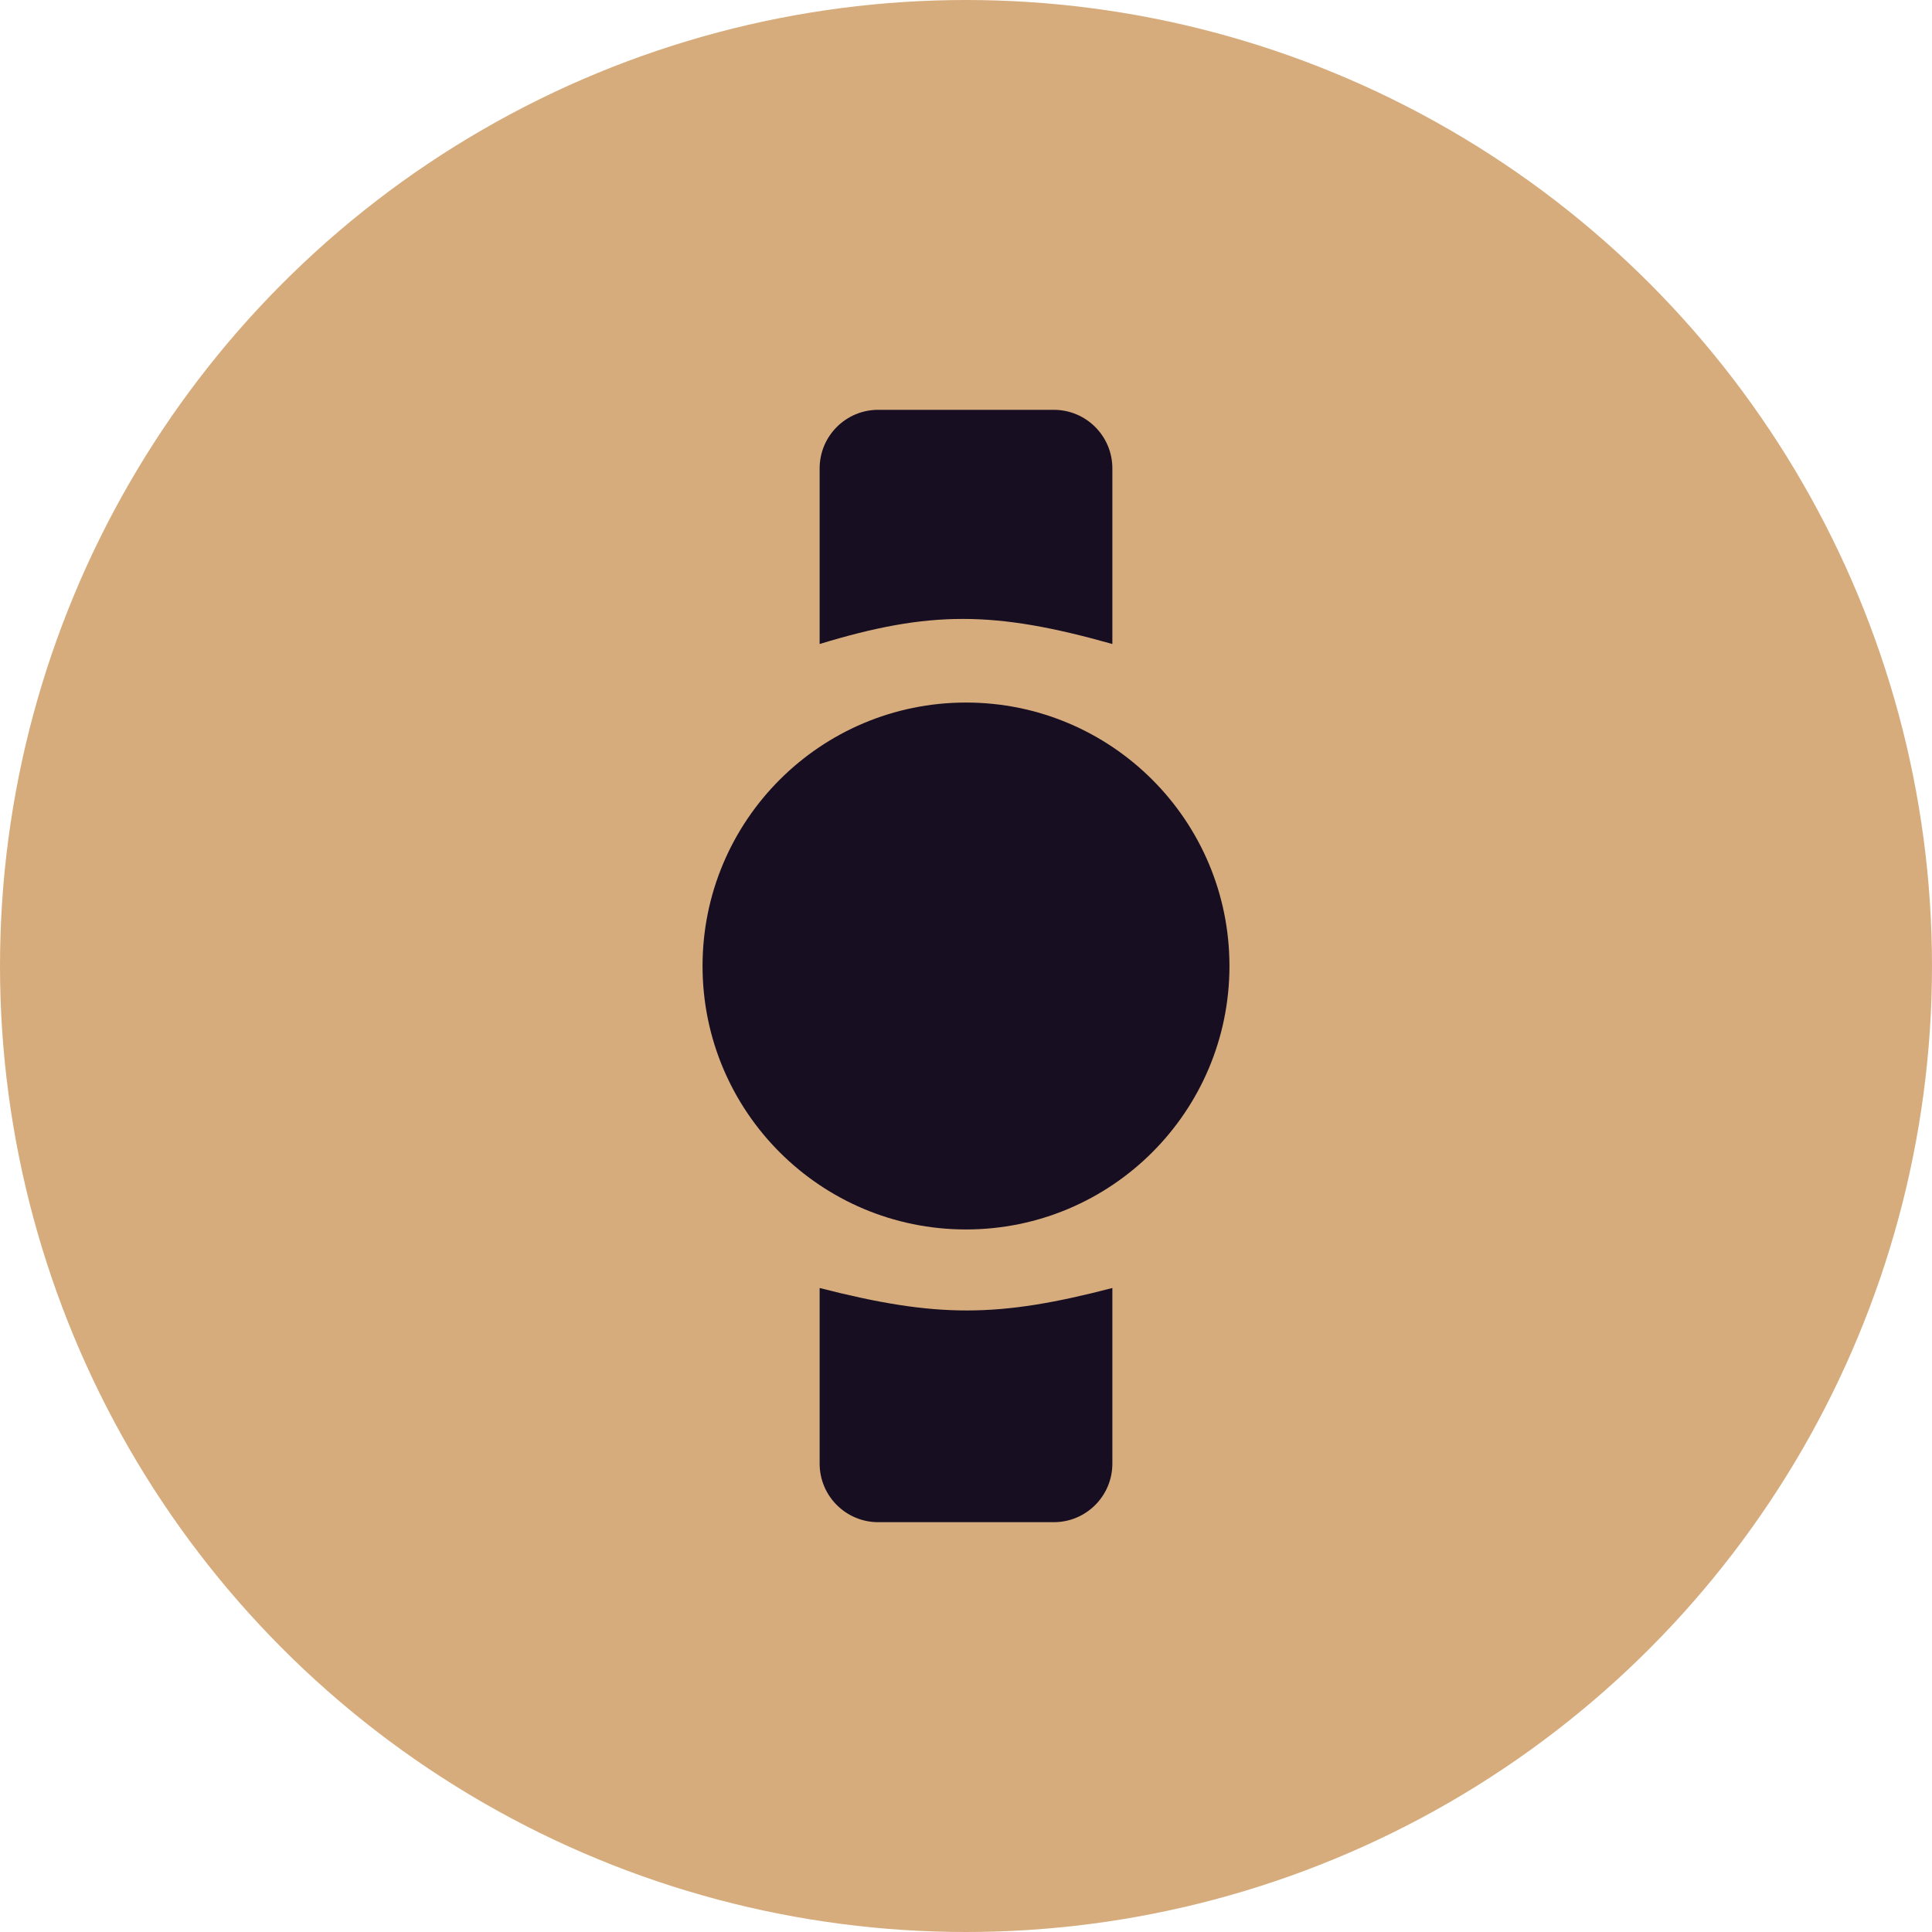
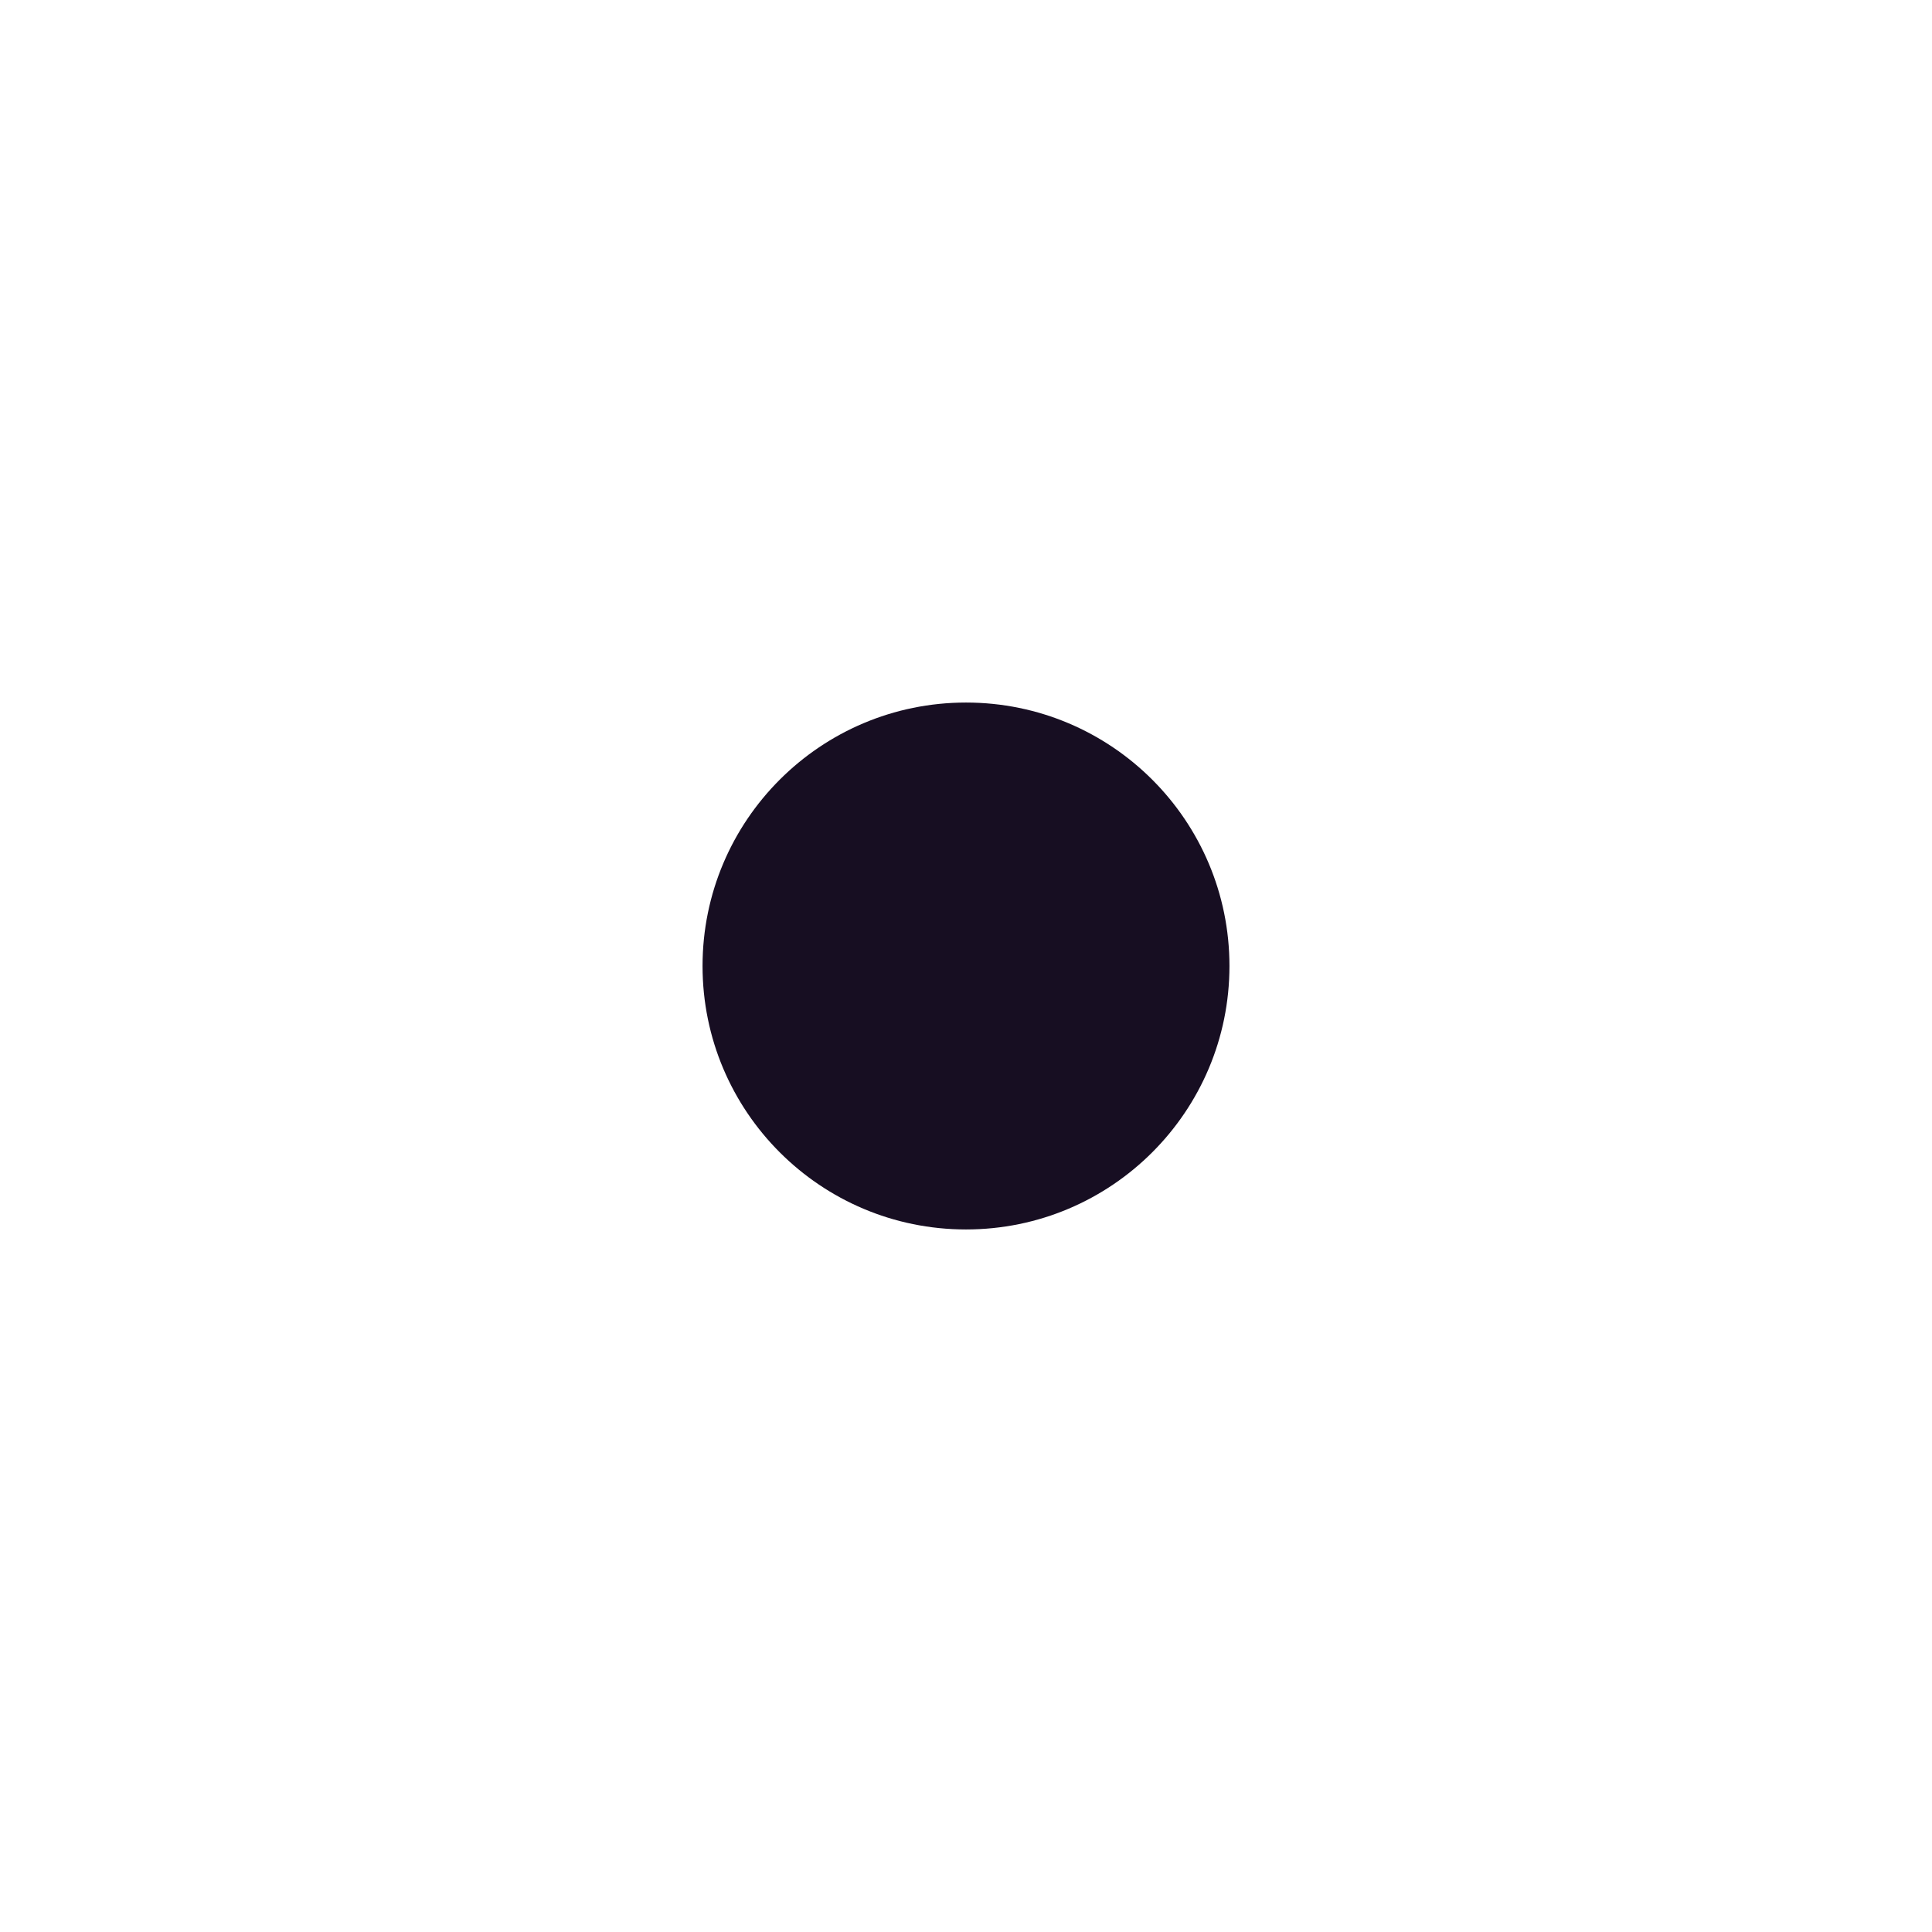
<svg xmlns="http://www.w3.org/2000/svg" width="33" height="33" viewBox="0 0 33 33" fill="none">
-   <circle cx="16.5" cy="16.5" r="16.5" fill="#D7AC7D" />
  <circle cx="16.5" cy="16.5" r="4.5" fill="#170E22" />
-   <path d="M14 8C14 7.448 14.448 7 15 7H18C18.552 7 19 7.448 19 8V11C16.989 10.433 15.887 10.425 14 11V8Z" fill="#170E22" />
-   <path d="M14 22C16.011 22.516 17.051 22.507 19 22V25C19 25.552 18.552 26 18 26H15C14.448 26 14 25.552 14 25V22Z" fill="#170E22" />
</svg>